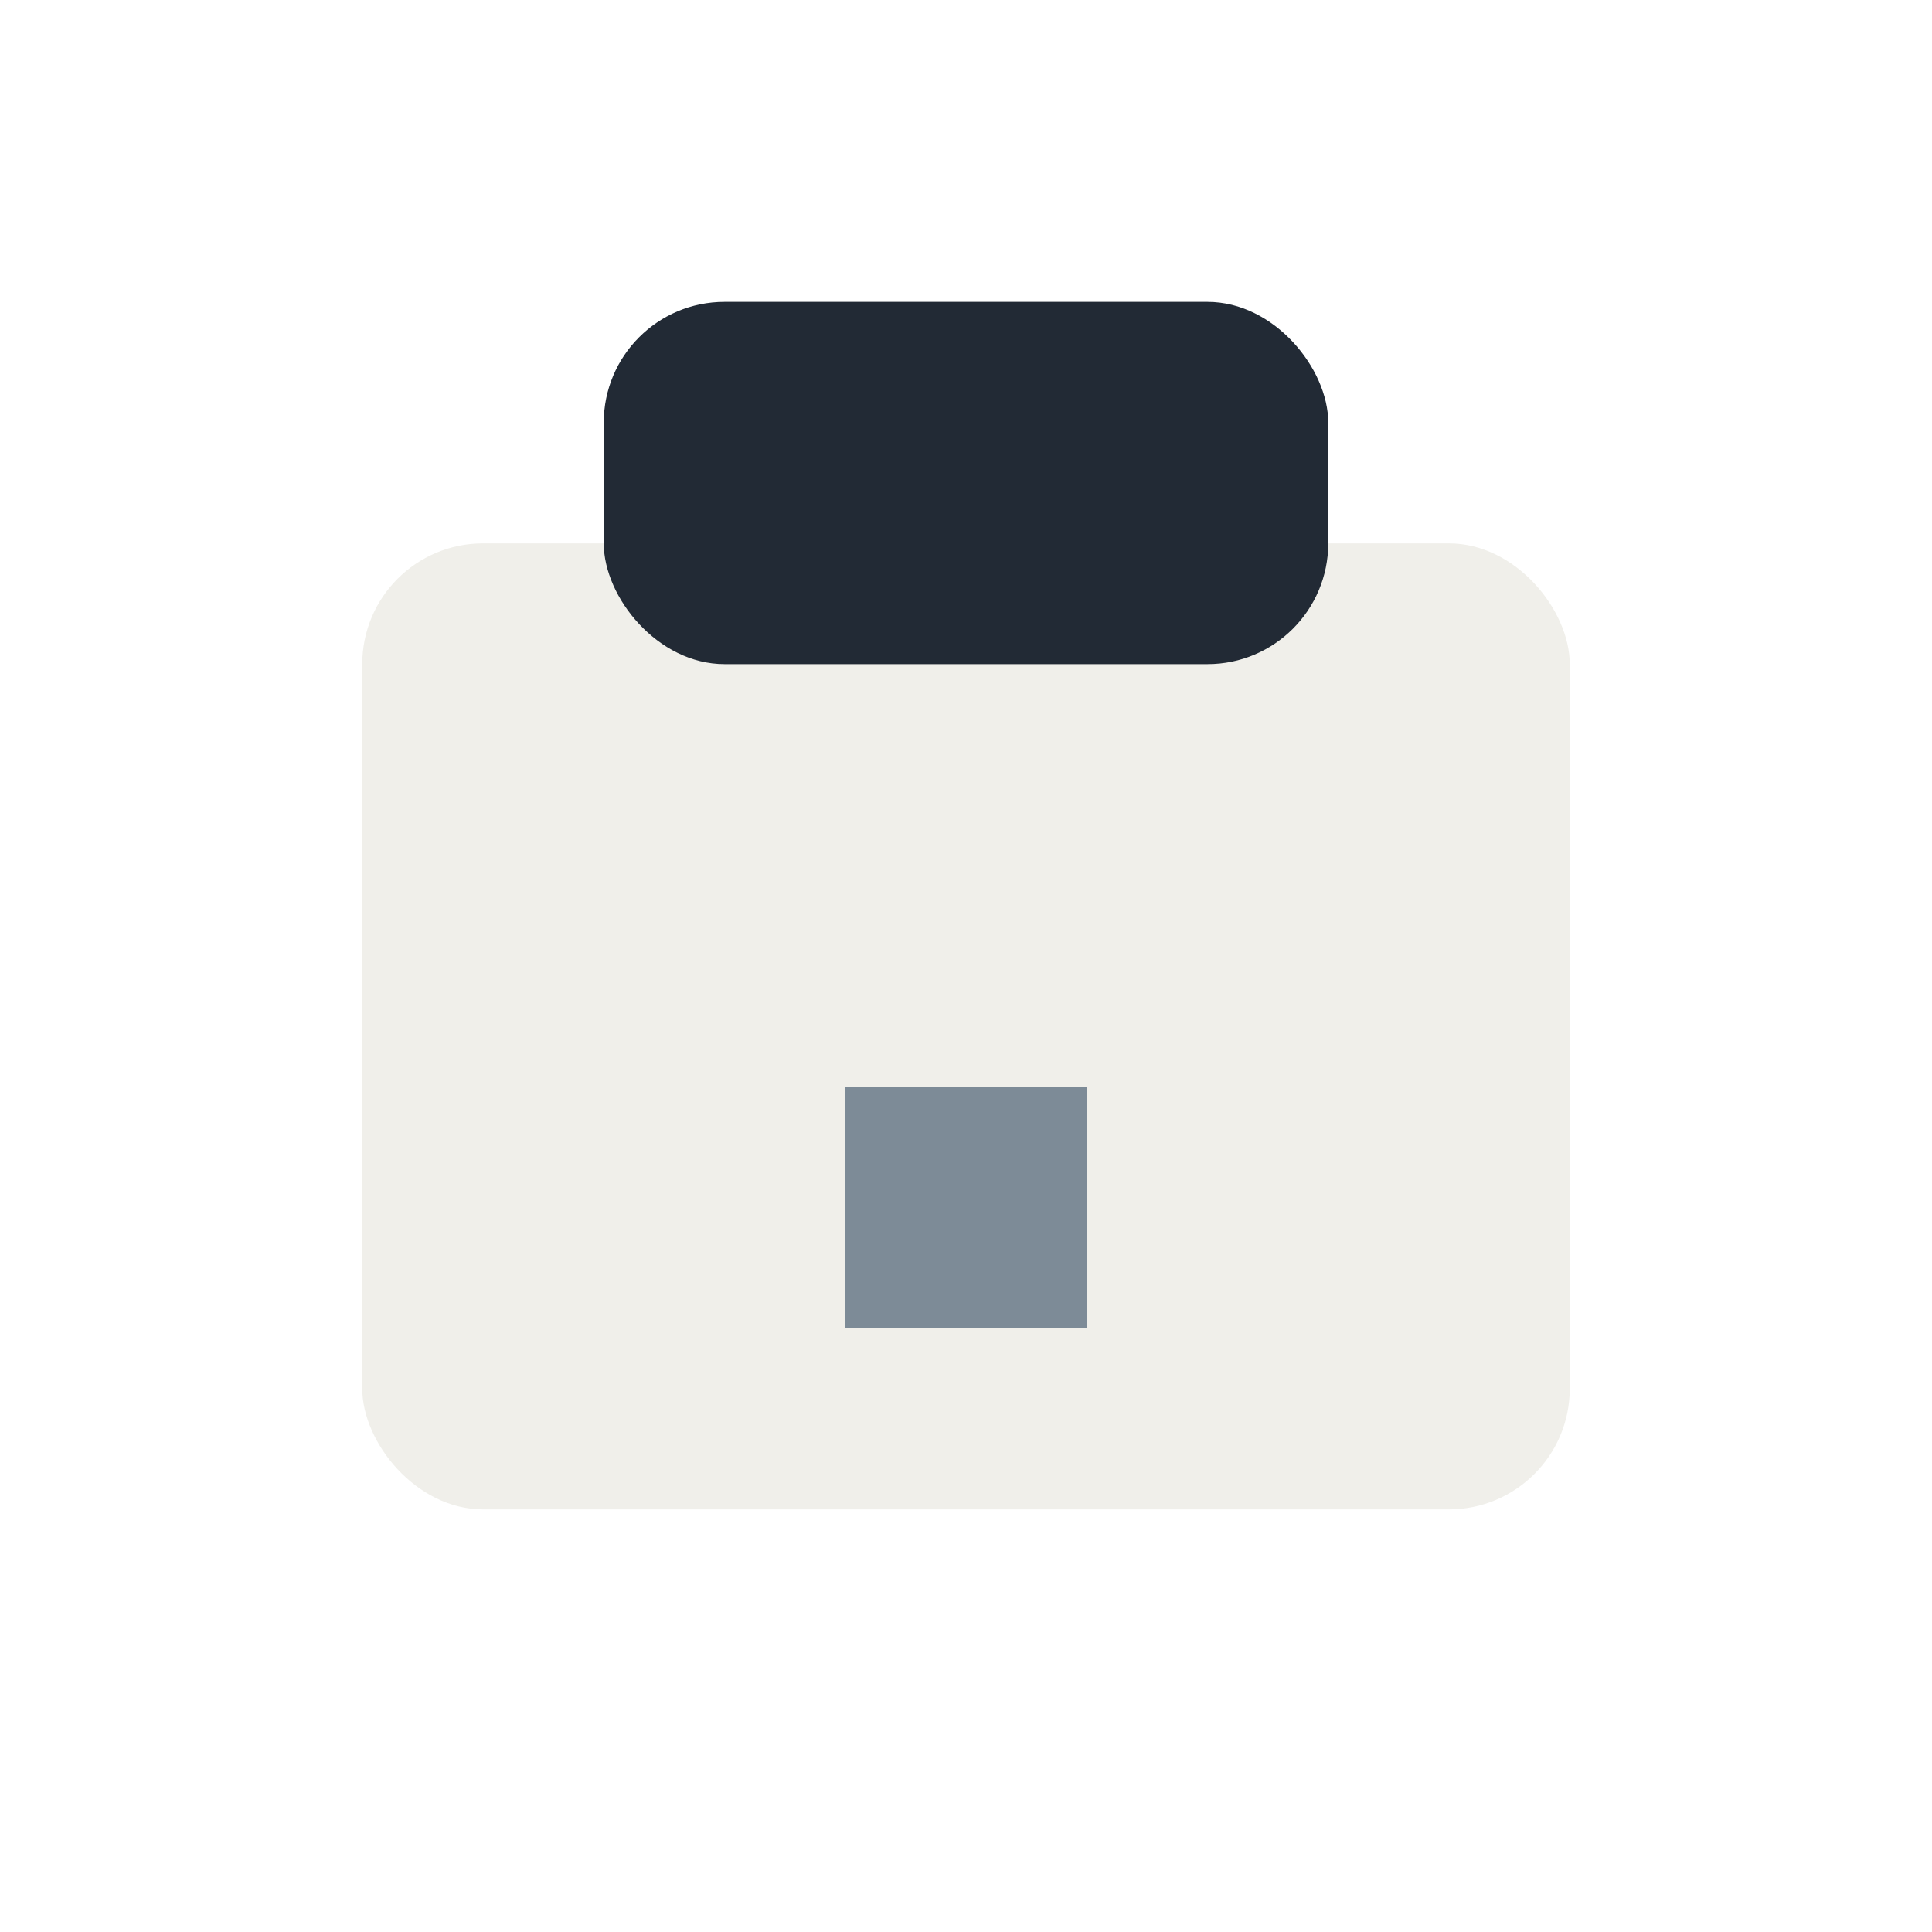
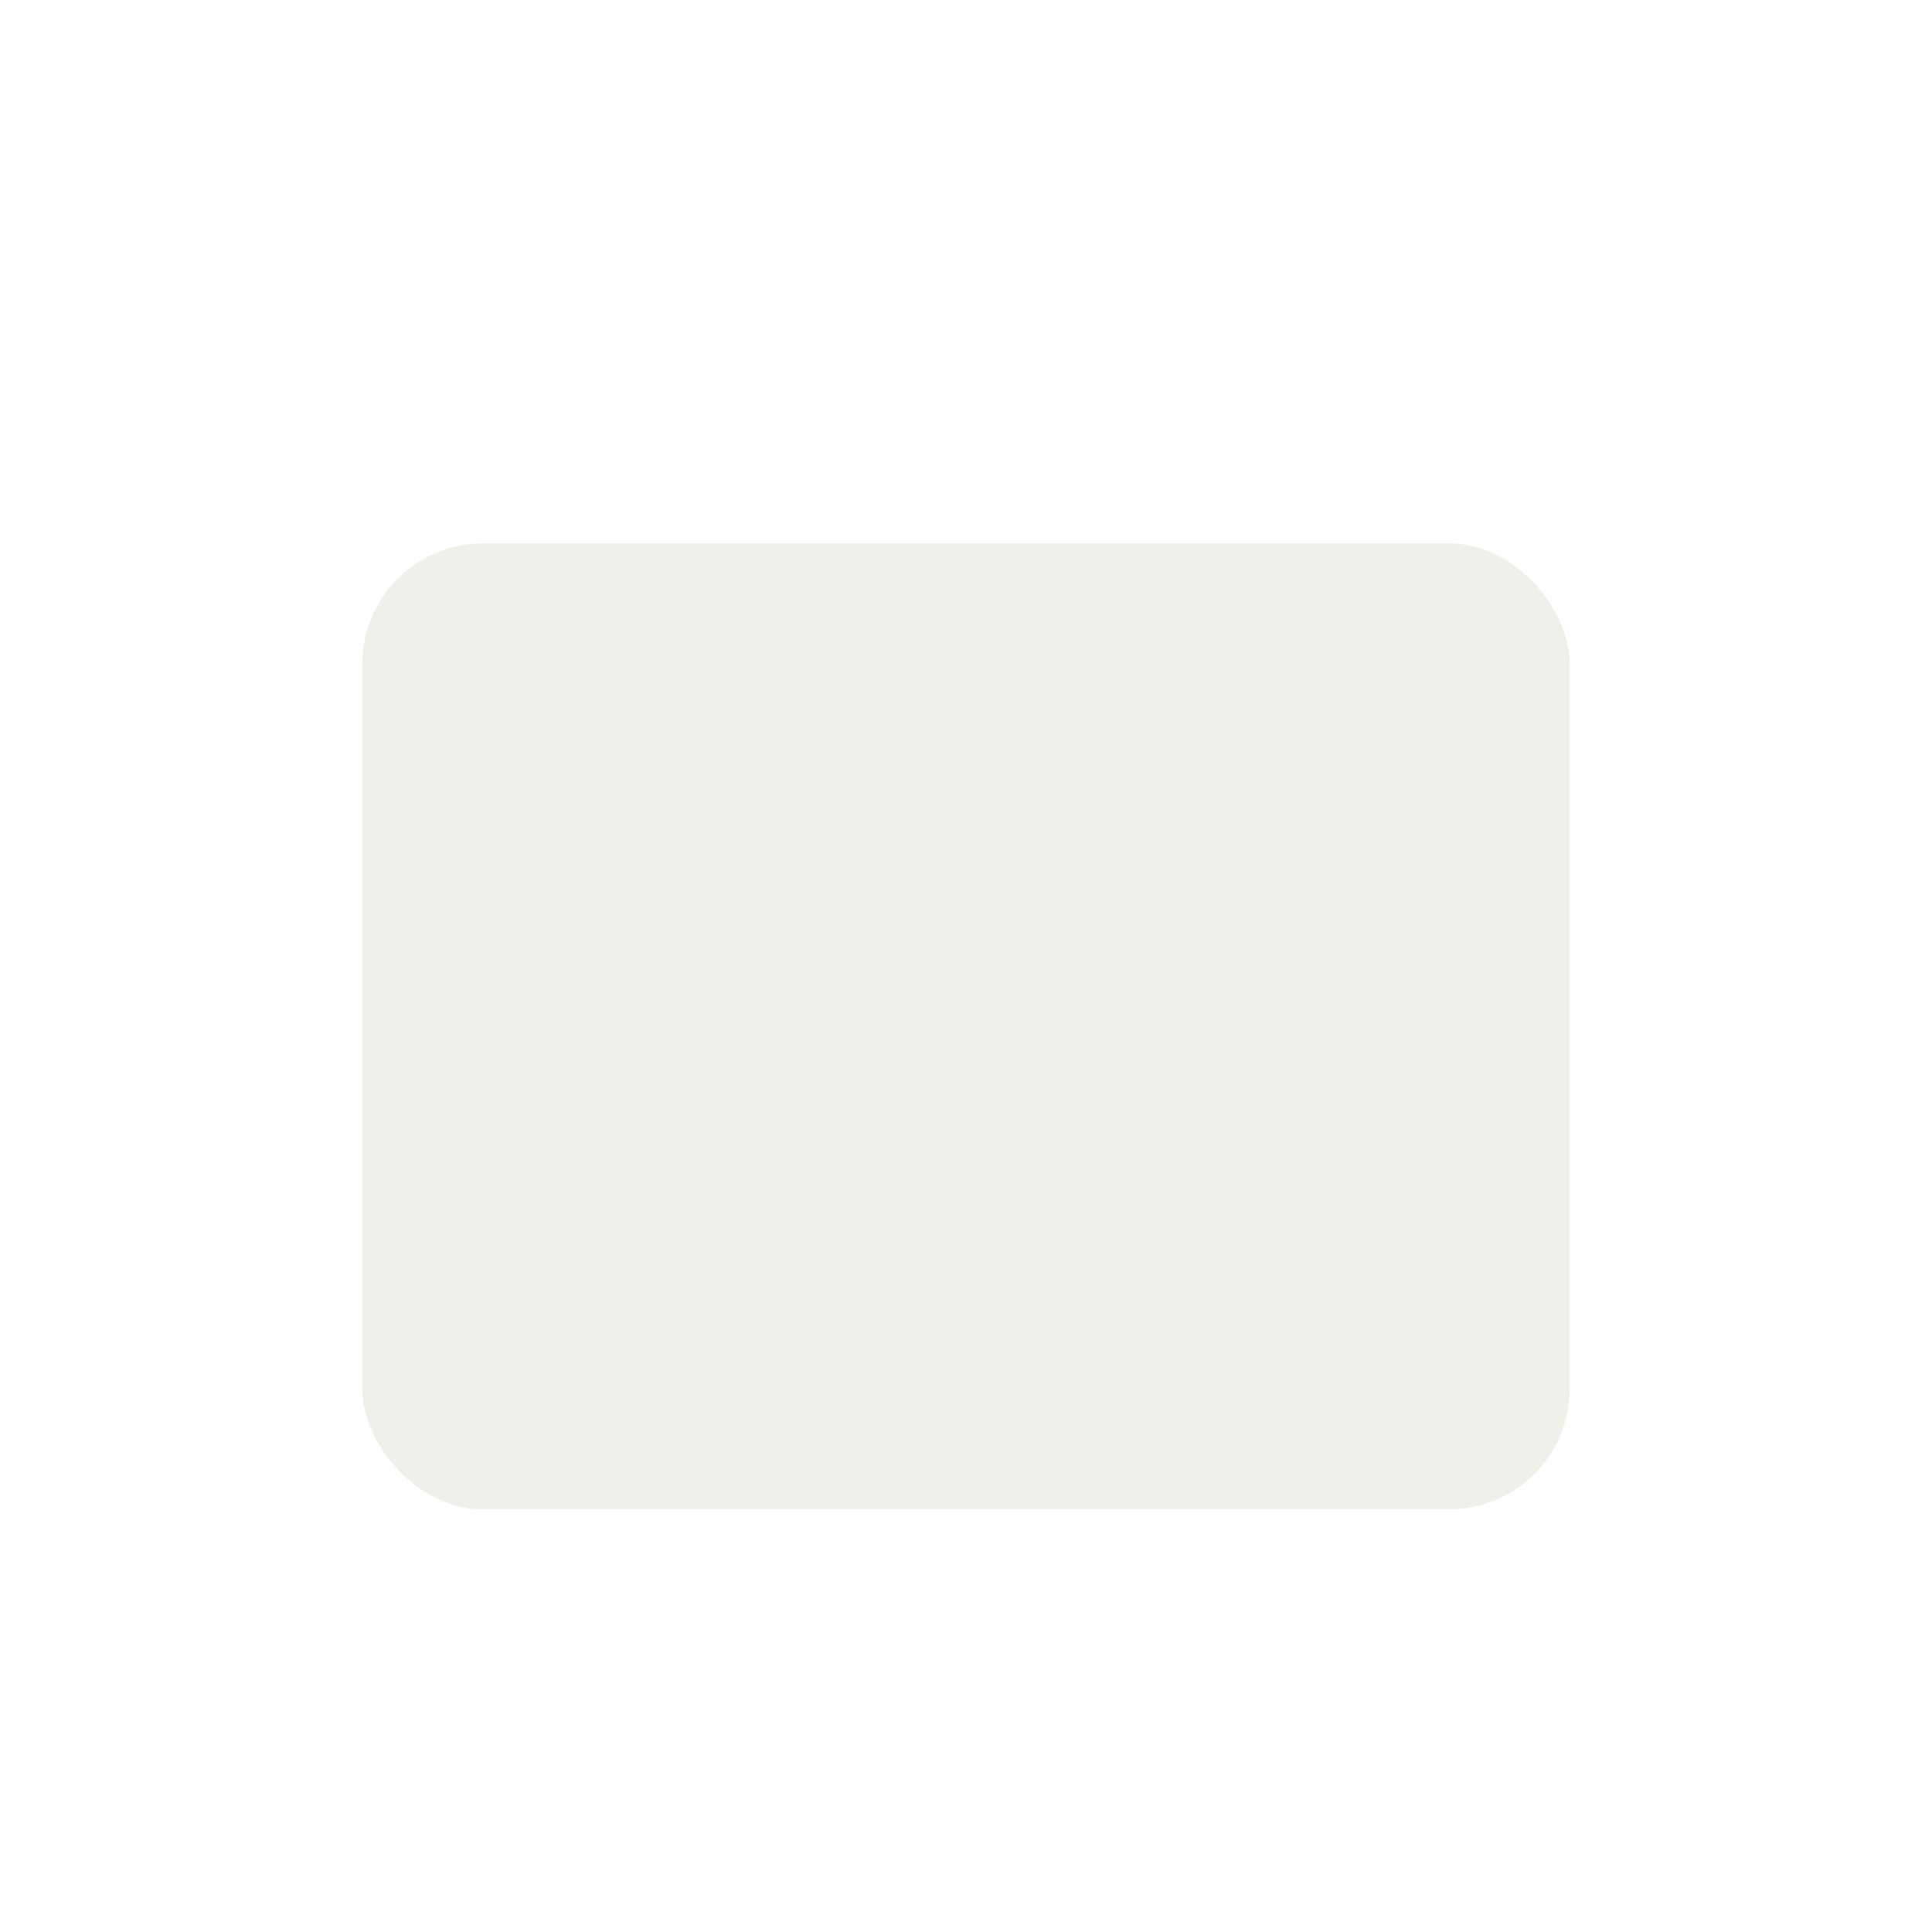
<svg xmlns="http://www.w3.org/2000/svg" viewBox="0 0 32 32" width="32" height="32">
  <rect x="6" y="9" width="20" height="16" rx="2" fill="#F0EFEA" />
-   <rect x="10" y="5" width="12" height="6" rx="2" fill="#222A35" />
-   <rect x="14" y="18" width="4" height="4" fill="#7D8B97" />
</svg>